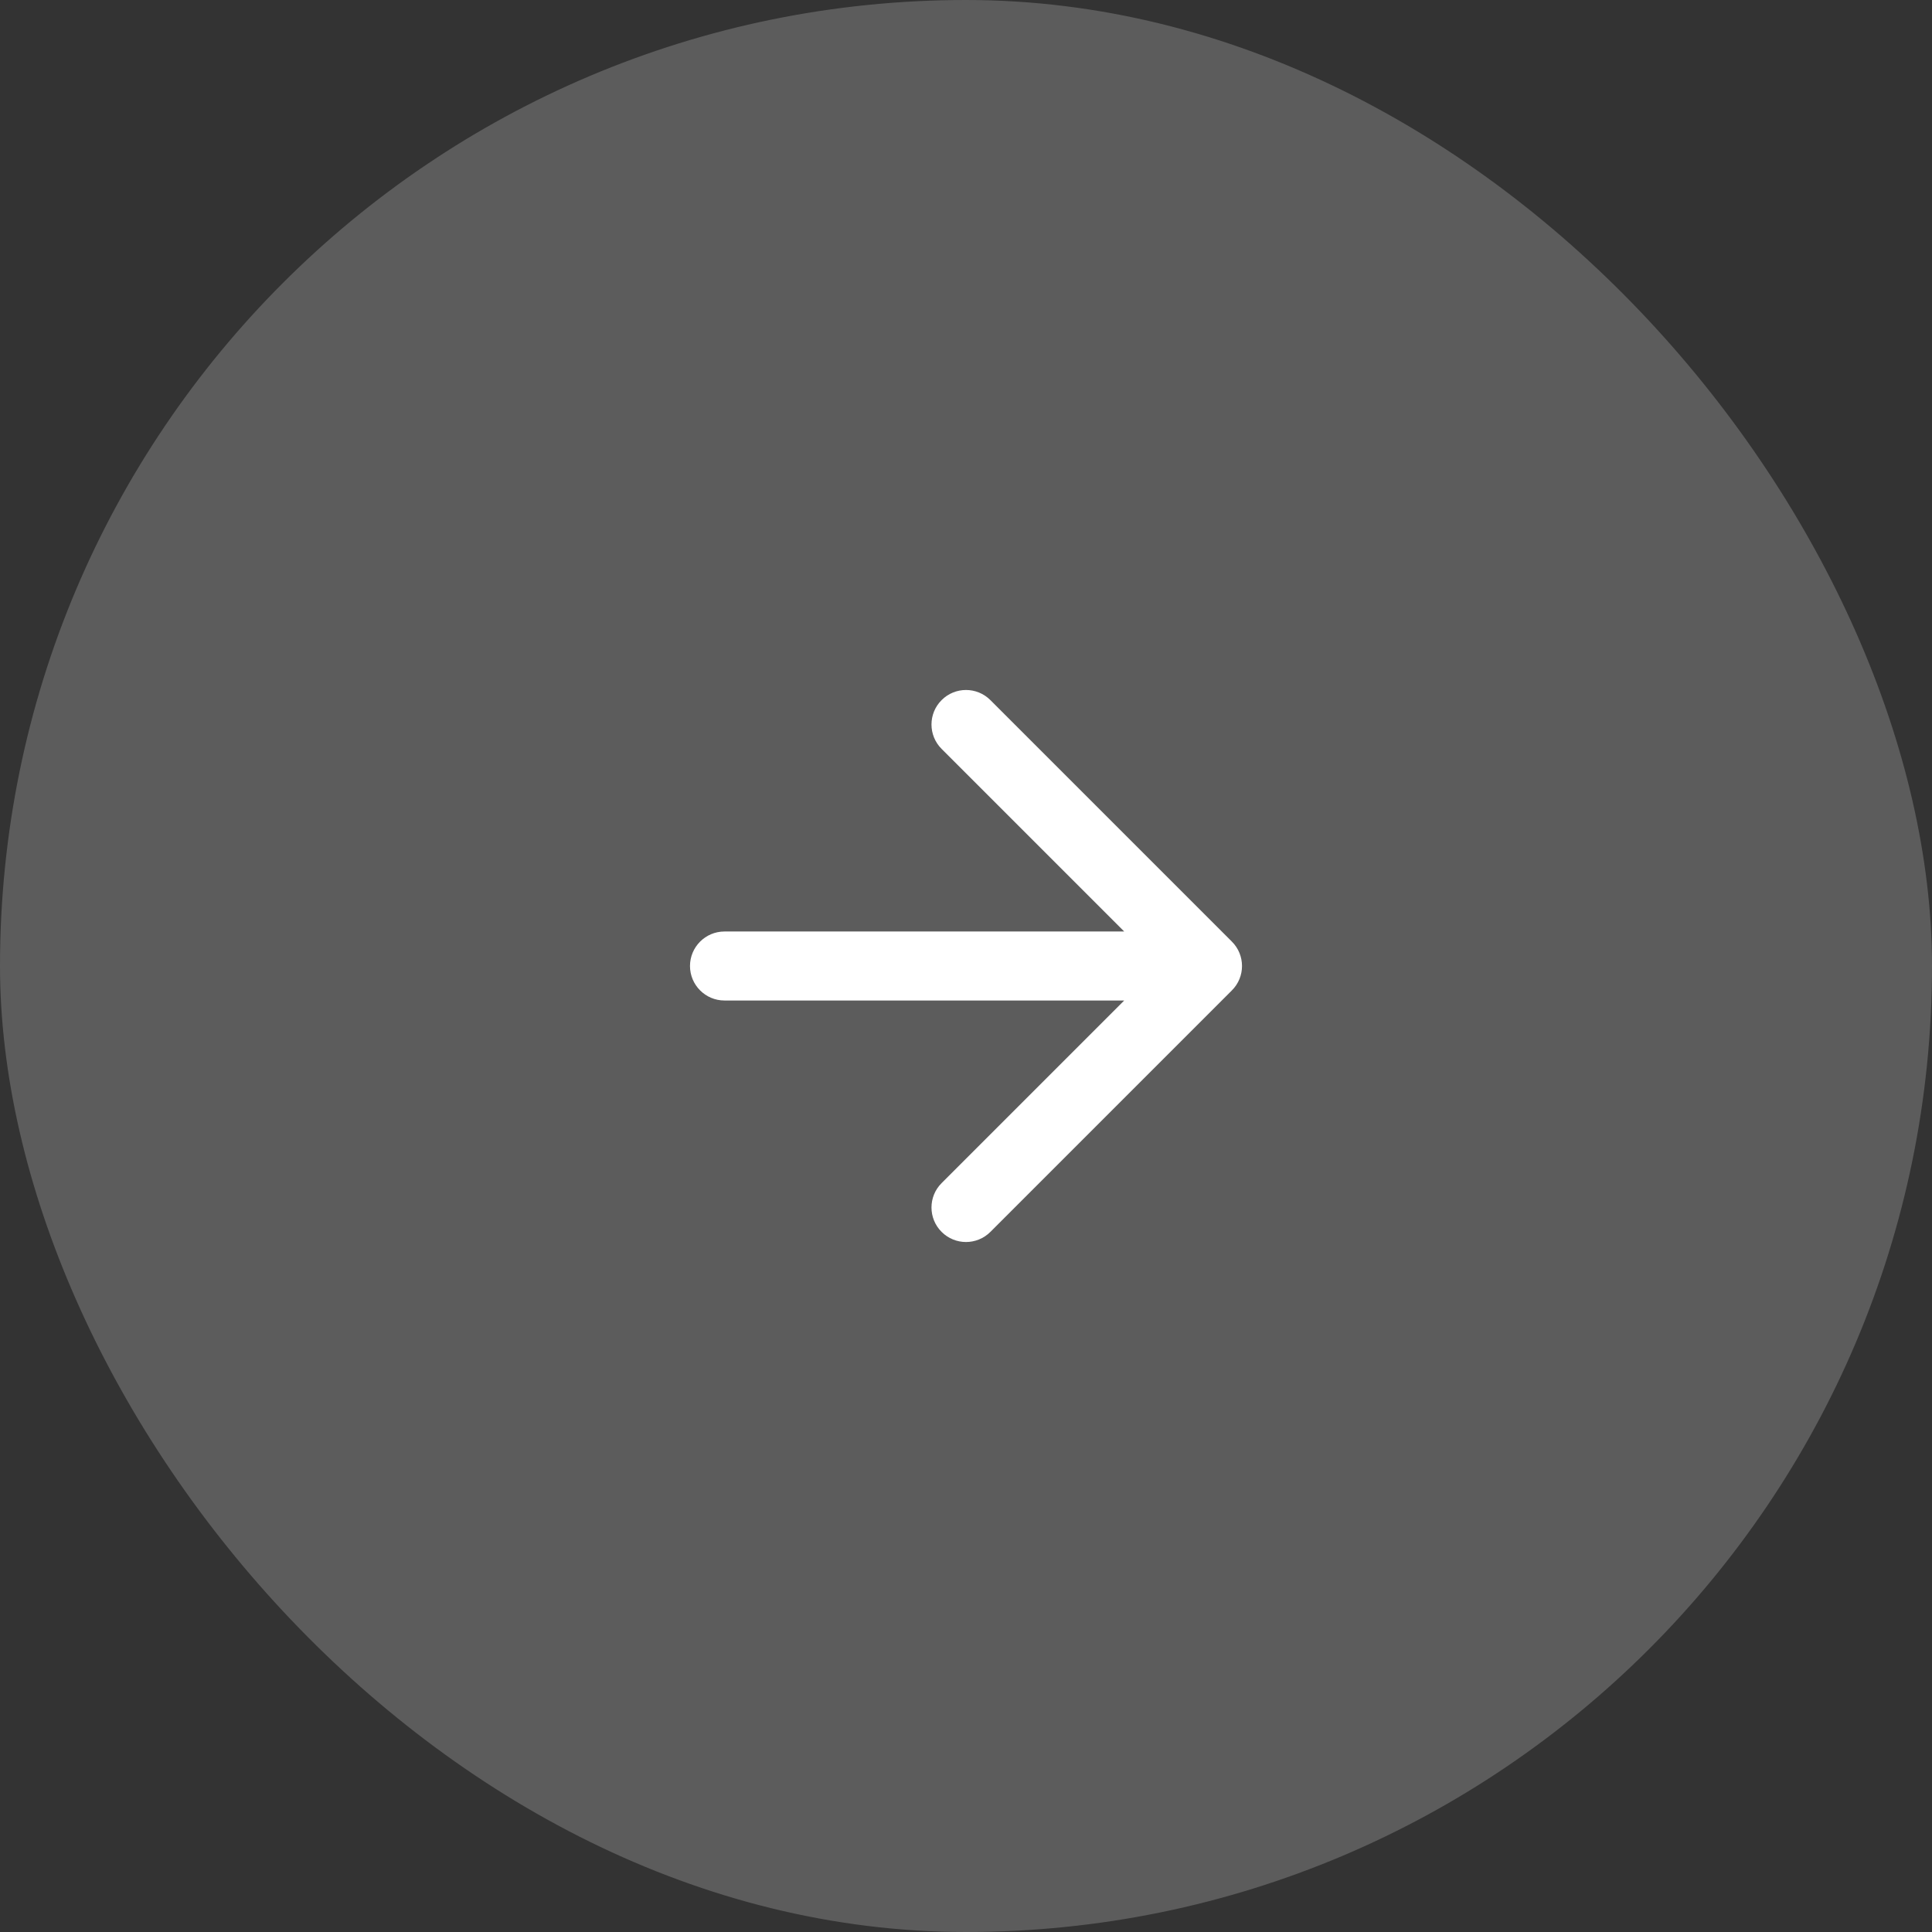
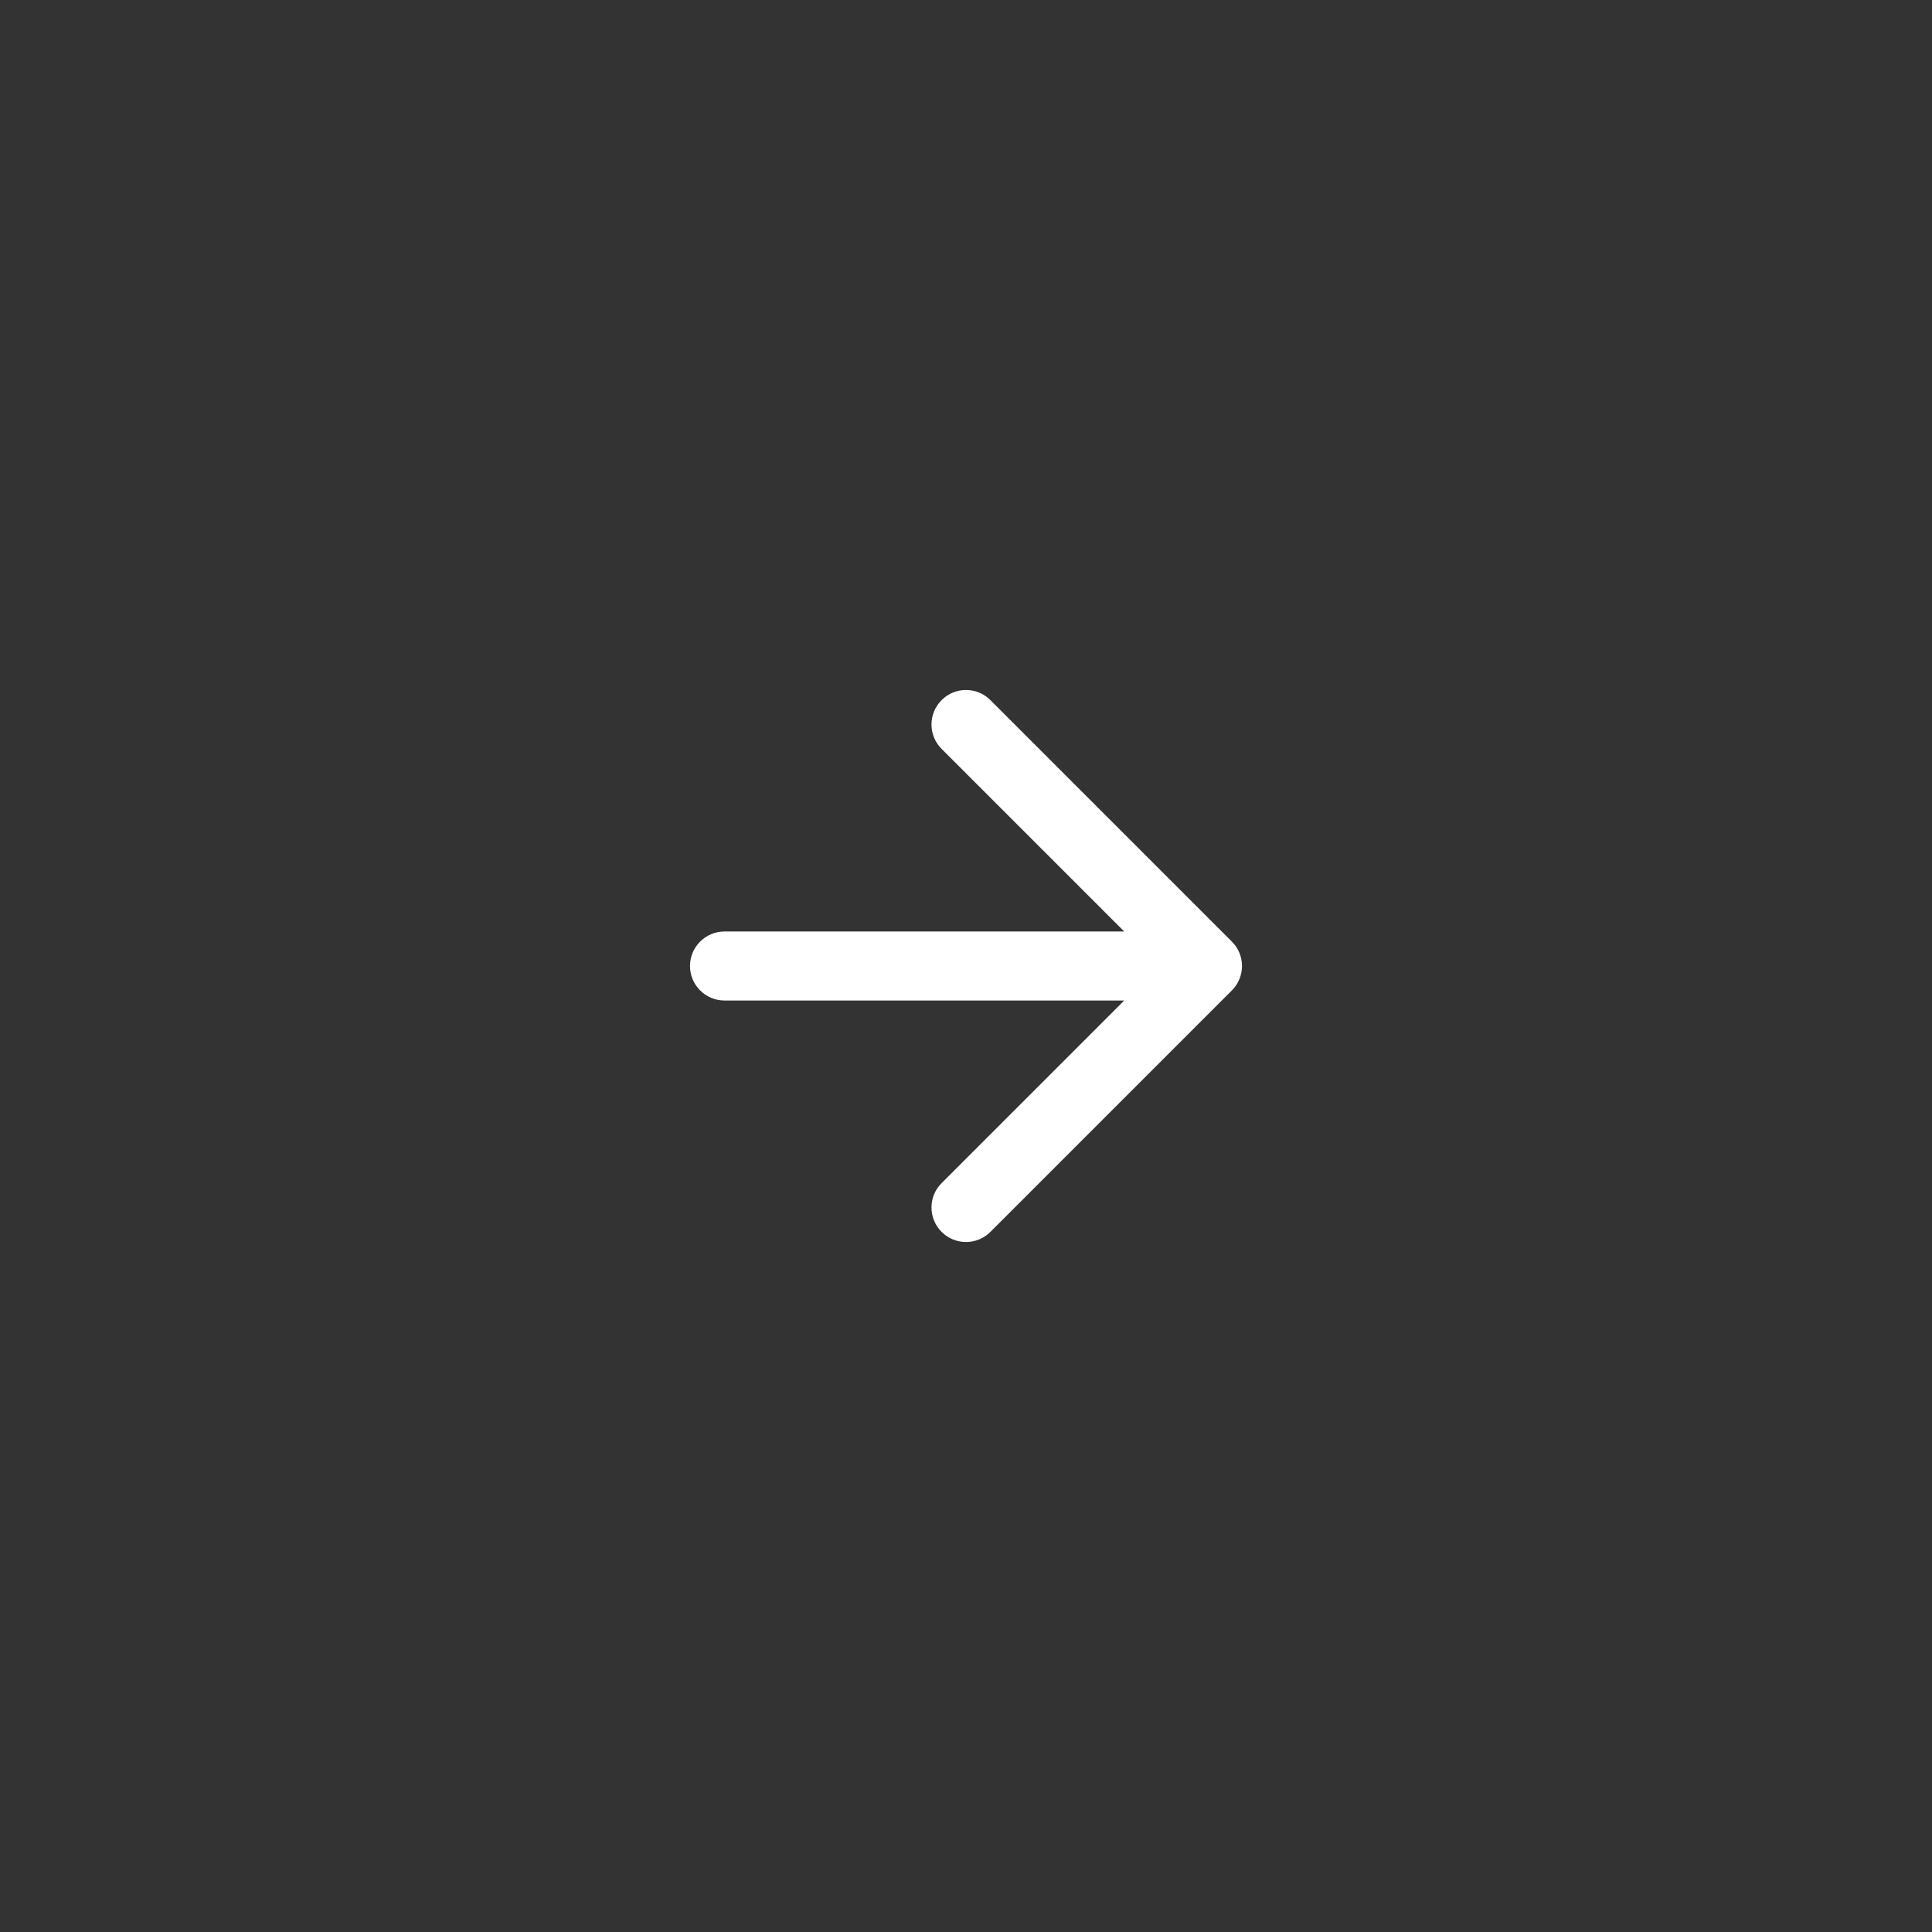
<svg xmlns="http://www.w3.org/2000/svg" width="56" height="56" viewBox="0 0 56 56" fill="none">
  <rect x="0" y="0" width="56" height="56" fill="#333333" stroke="none" />
-   <rect width="56" height="56" rx="28" fill="white" fill-opacity="0.2" />
  <path d="M28.707 20.293C28.317 19.902 27.683 19.902 27.293 20.293C26.902 20.683 26.902 21.317 27.293 21.707L32.586 27H21C20.448 27 20 27.448 20 28C20 28.552 20.448 29 21 29H32.586L27.293 34.293C26.902 34.683 26.902 35.317 27.293 35.707C27.683 36.098 28.317 36.098 28.707 35.707L35.707 28.707C36.098 28.317 36.098 27.683 35.707 27.293L28.707 20.293Z" fill="white" />
</svg>